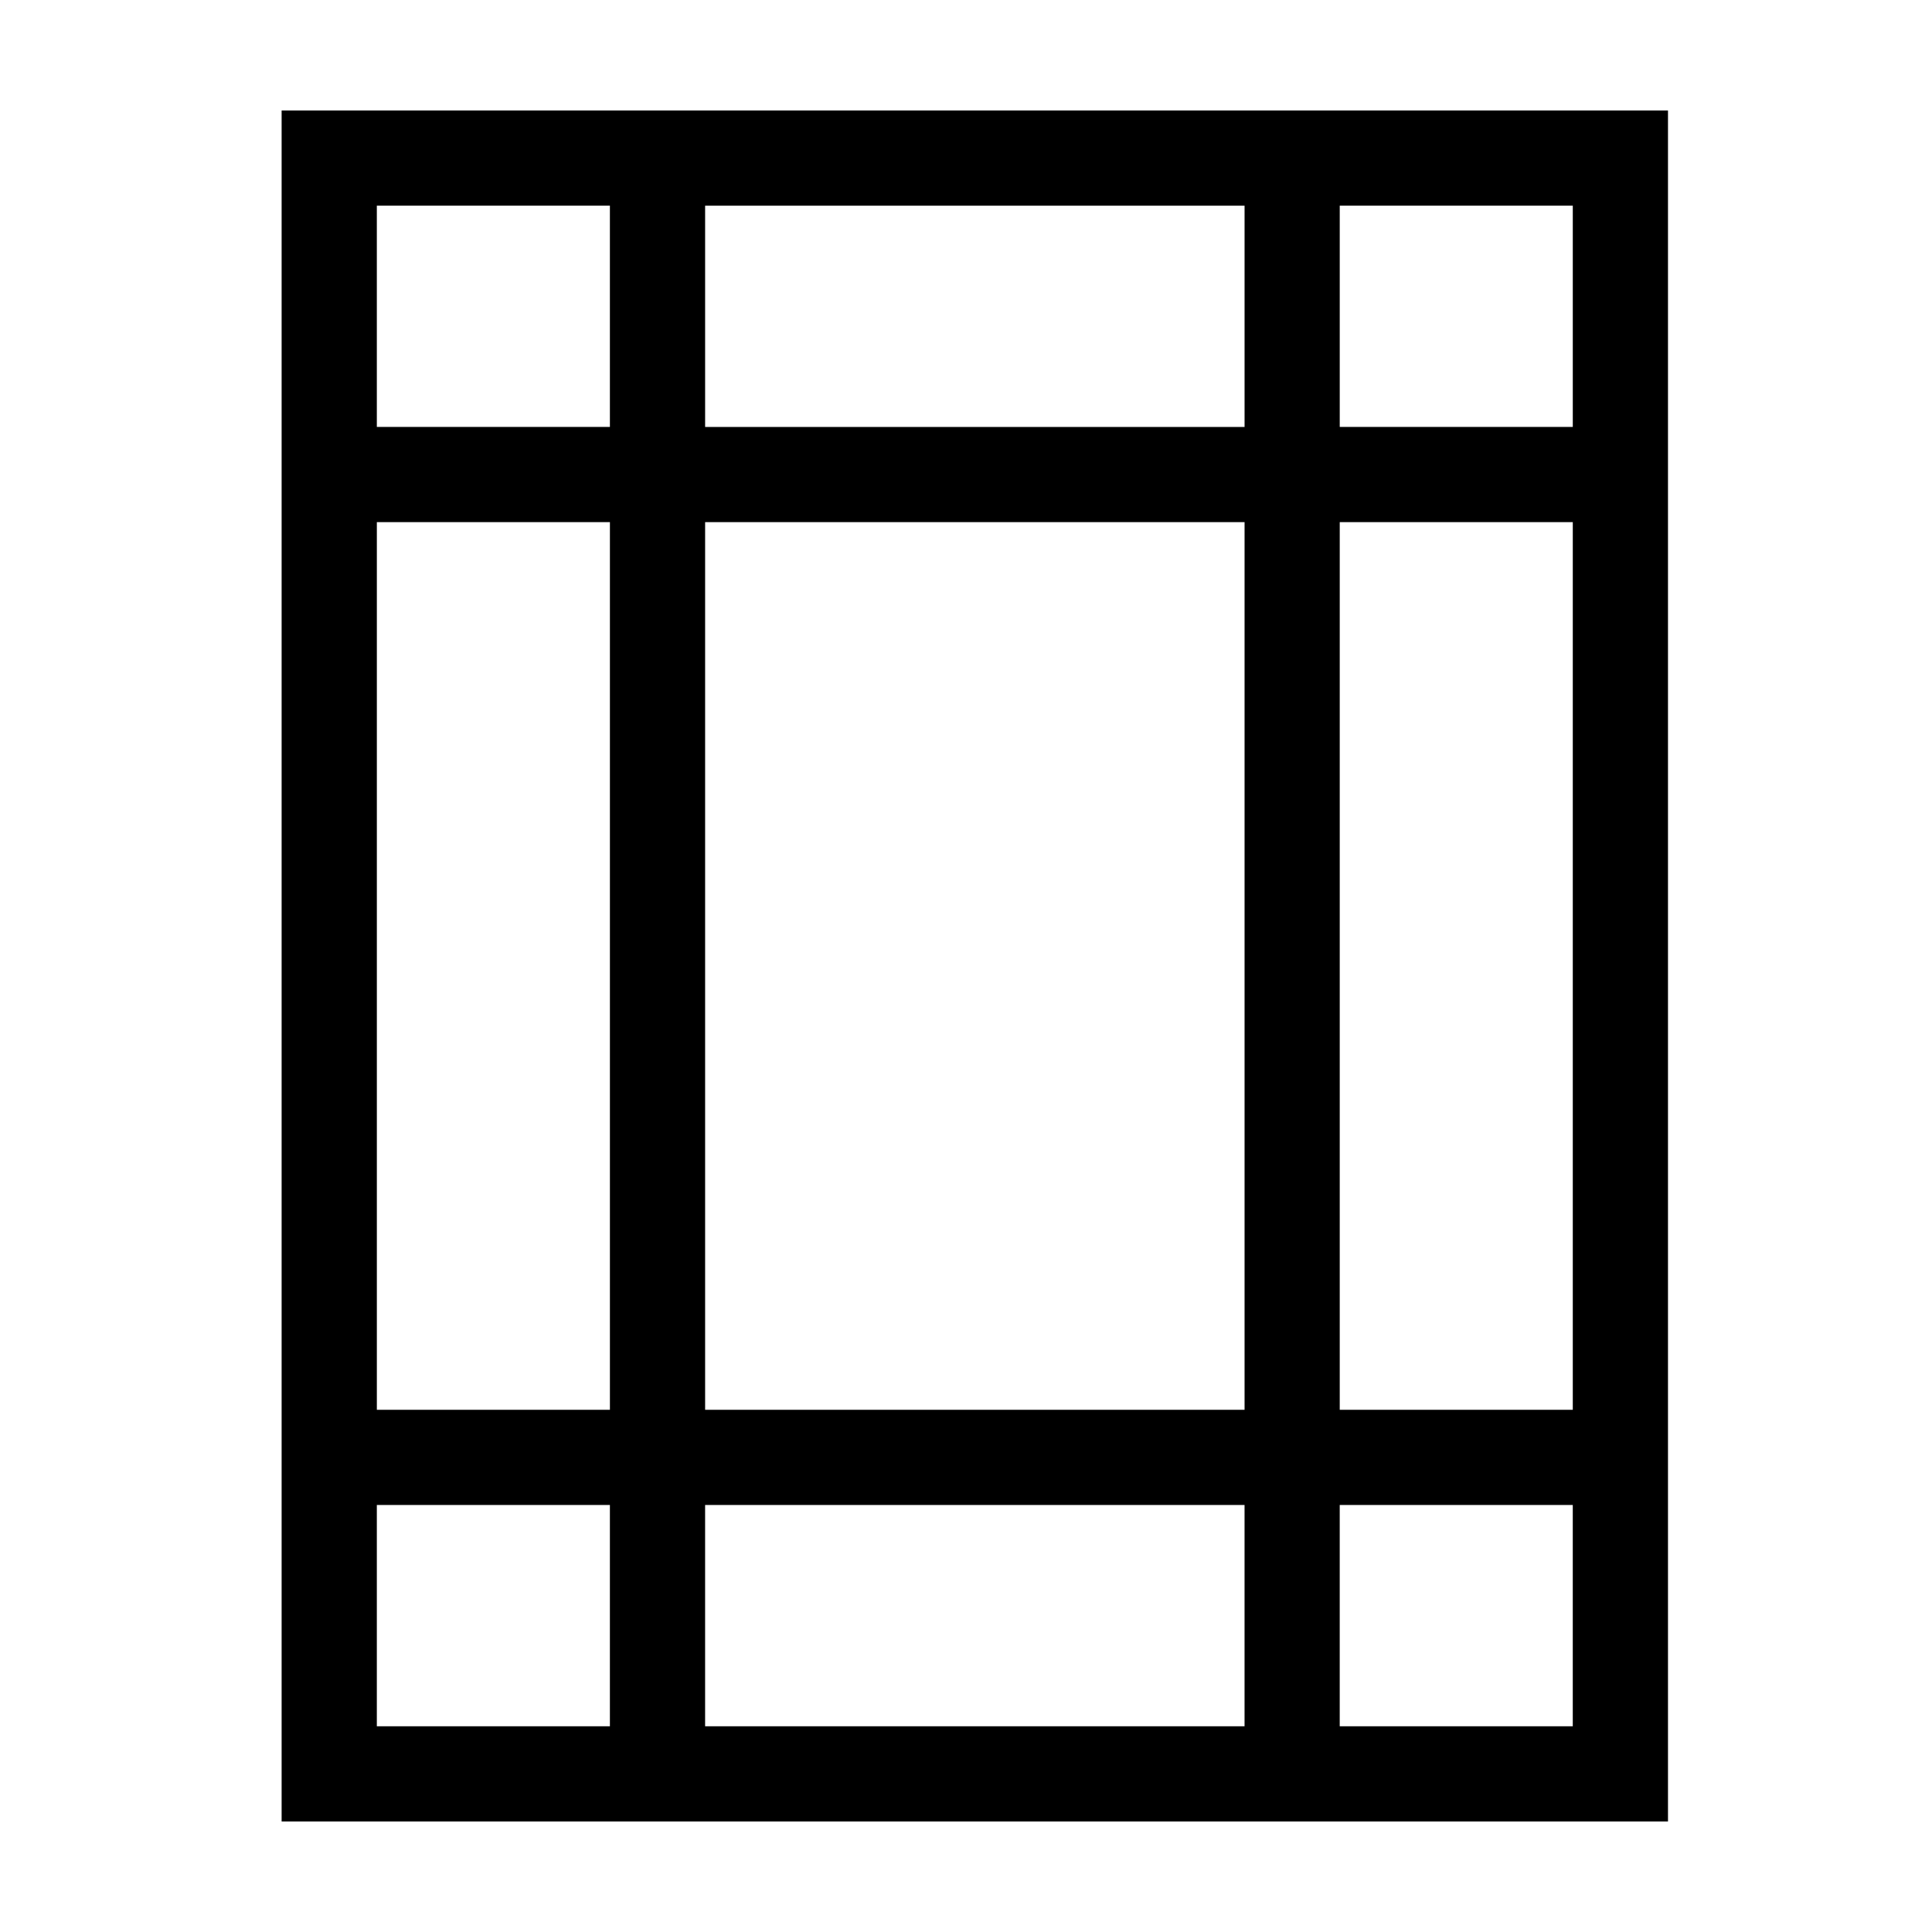
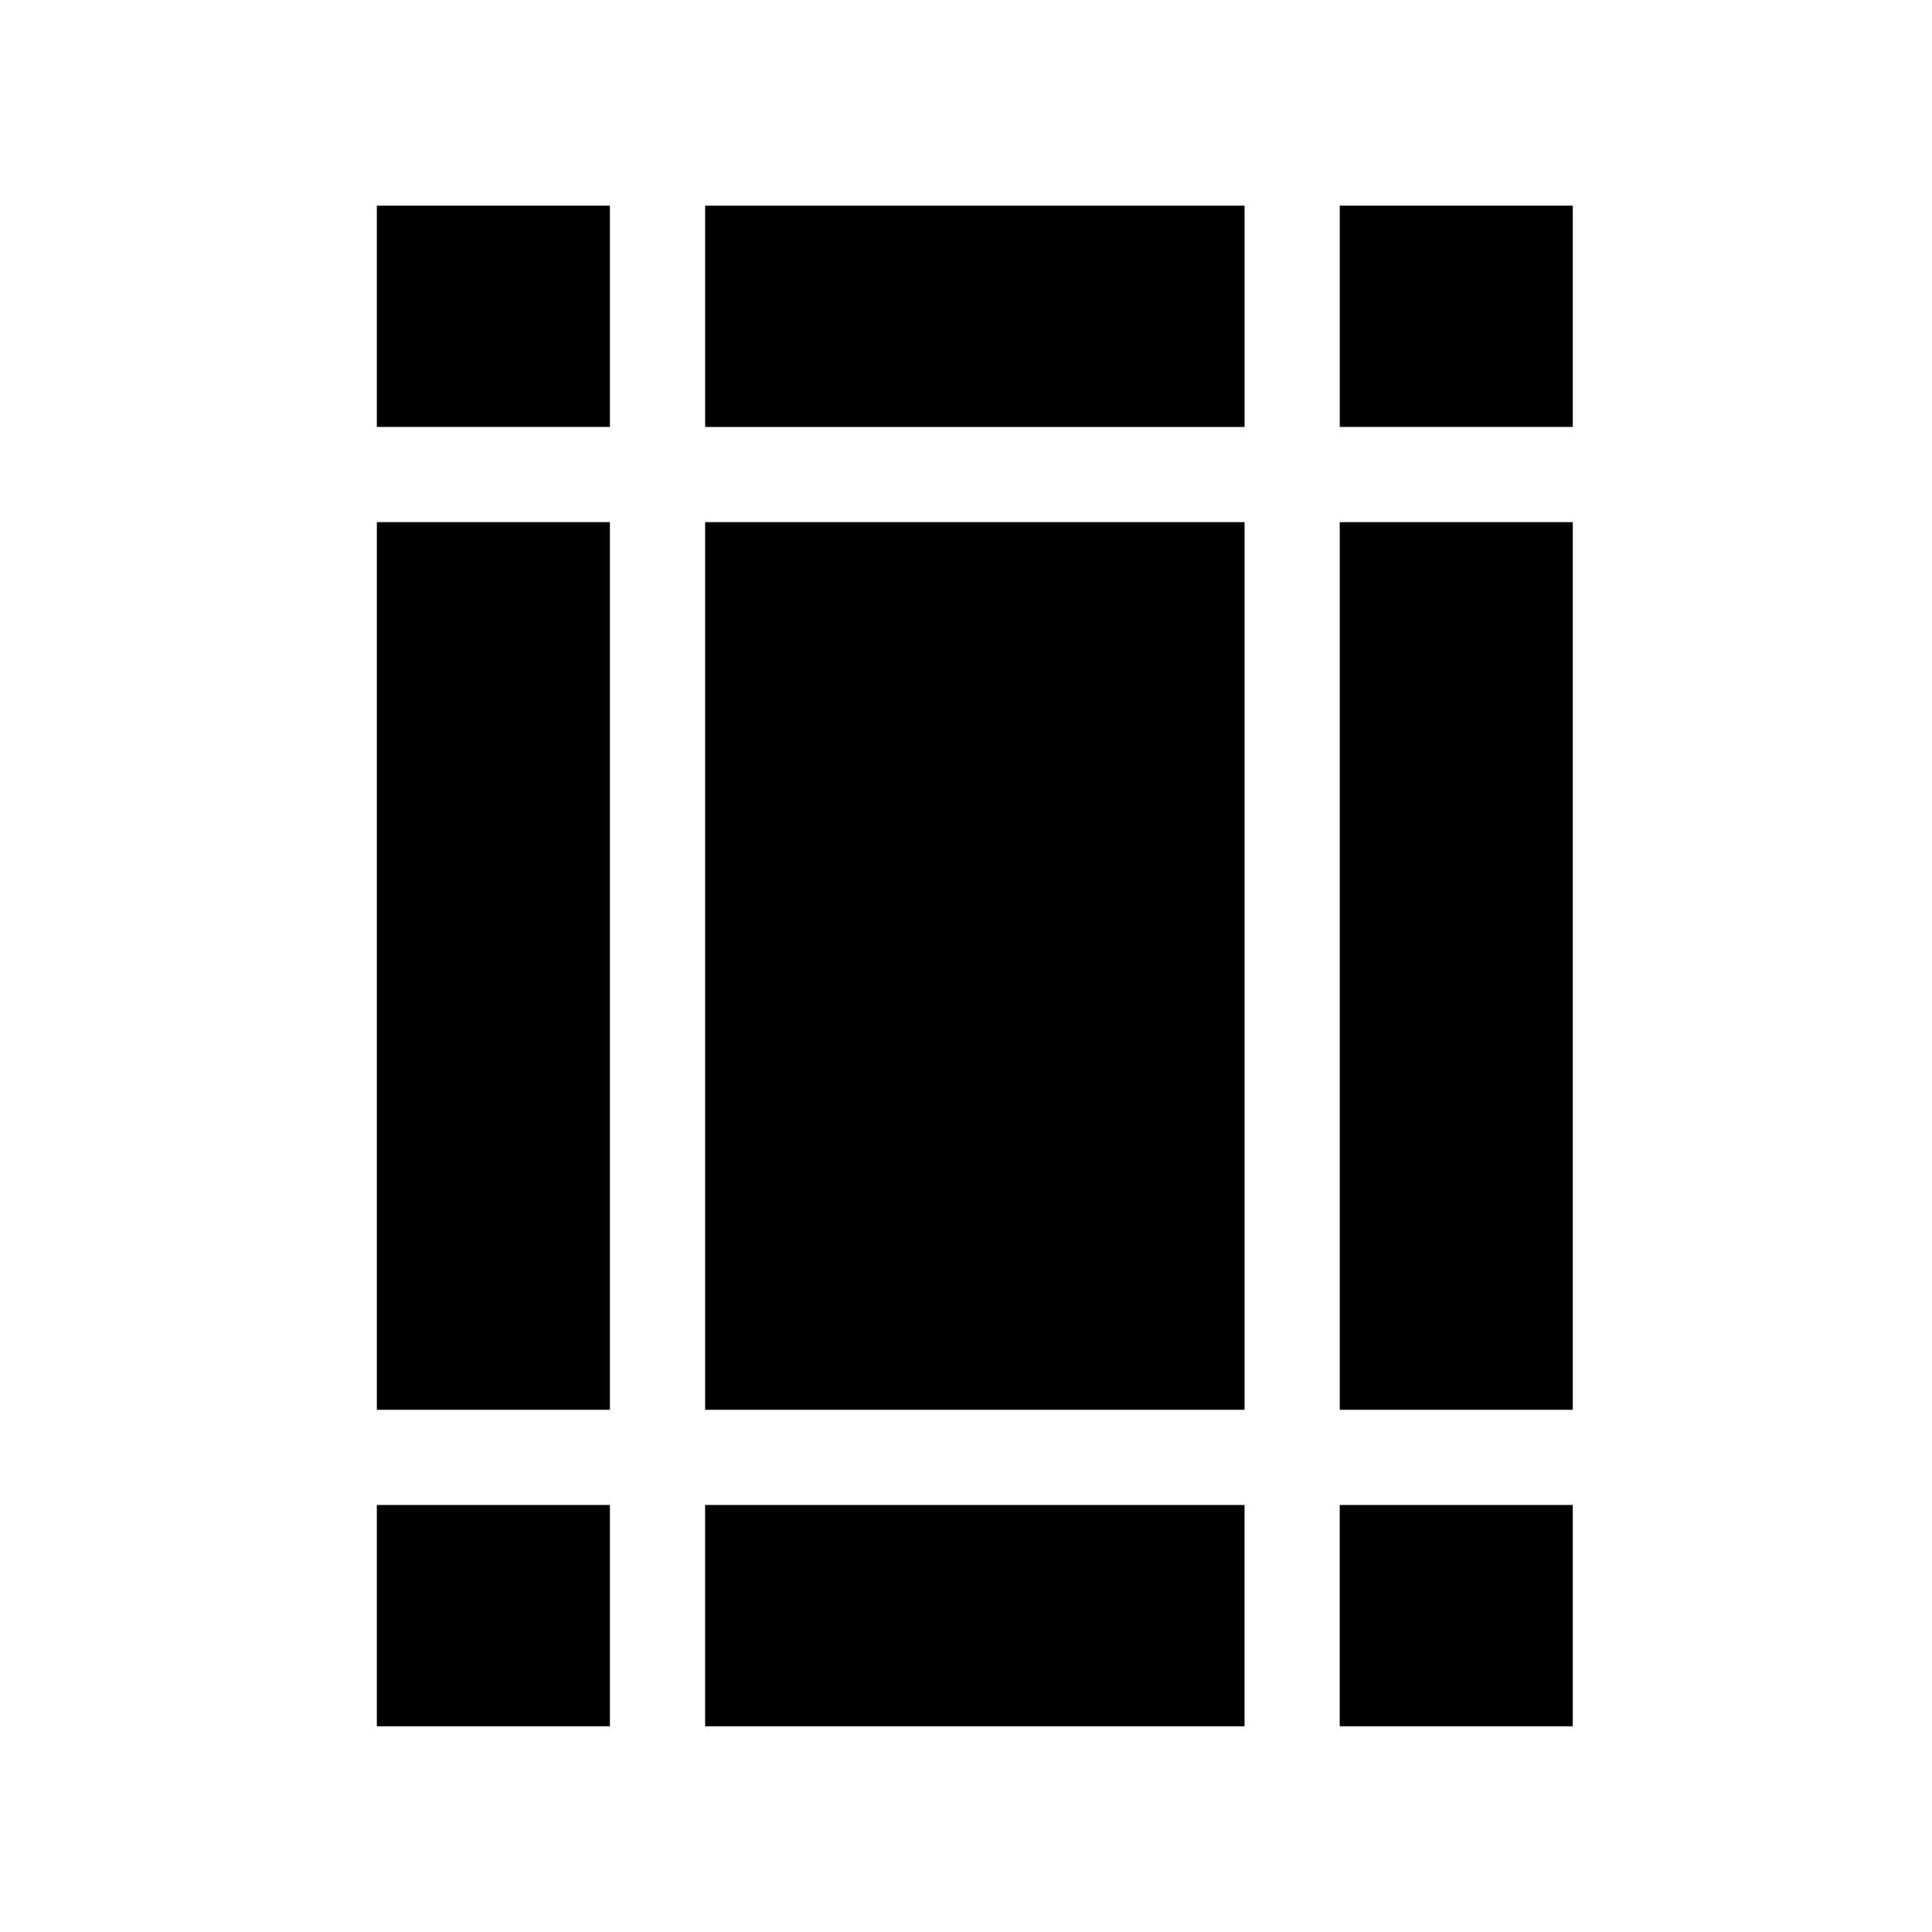
<svg xmlns="http://www.w3.org/2000/svg" fill="#000000" width="800px" height="800px" version="1.1" viewBox="144 144 512 512">
-   <path d="m499.04 601.48h61.762v-58.645h-61.762zm-168.18 0h142.96v-58.645h-142.96zm-86.996 0h61.766v-58.645h-61.766zm0-344.34h61.766v-58.637h-61.766zm255.18 260.47h61.762v-235.24h-61.762zm-168.18-260.46h142.96v-58.641h-142.96zm-86.996 260.46h61.766v-235.24h-61.766zm86.996 0h142.96v-235.24h-142.96zm168.18-260.47h61.762v-58.637h-61.762zm-280.41-83.859v453.43h367.4v-453.43z" fill-rule="evenodd" />
+   <path d="m499.04 601.48h61.762v-58.645h-61.762zm-168.18 0h142.96v-58.645h-142.96zm-86.996 0h61.766v-58.645h-61.766zm0-344.34h61.766v-58.637h-61.766zm255.18 260.47h61.762v-235.24h-61.762zm-168.18-260.46h142.96v-58.641h-142.96zm-86.996 260.46h61.766v-235.24h-61.766zm86.996 0h142.96v-235.24h-142.96zm168.18-260.47h61.762v-58.637h-61.762zm-280.41-83.859v453.43v-453.43z" fill-rule="evenodd" />
</svg>